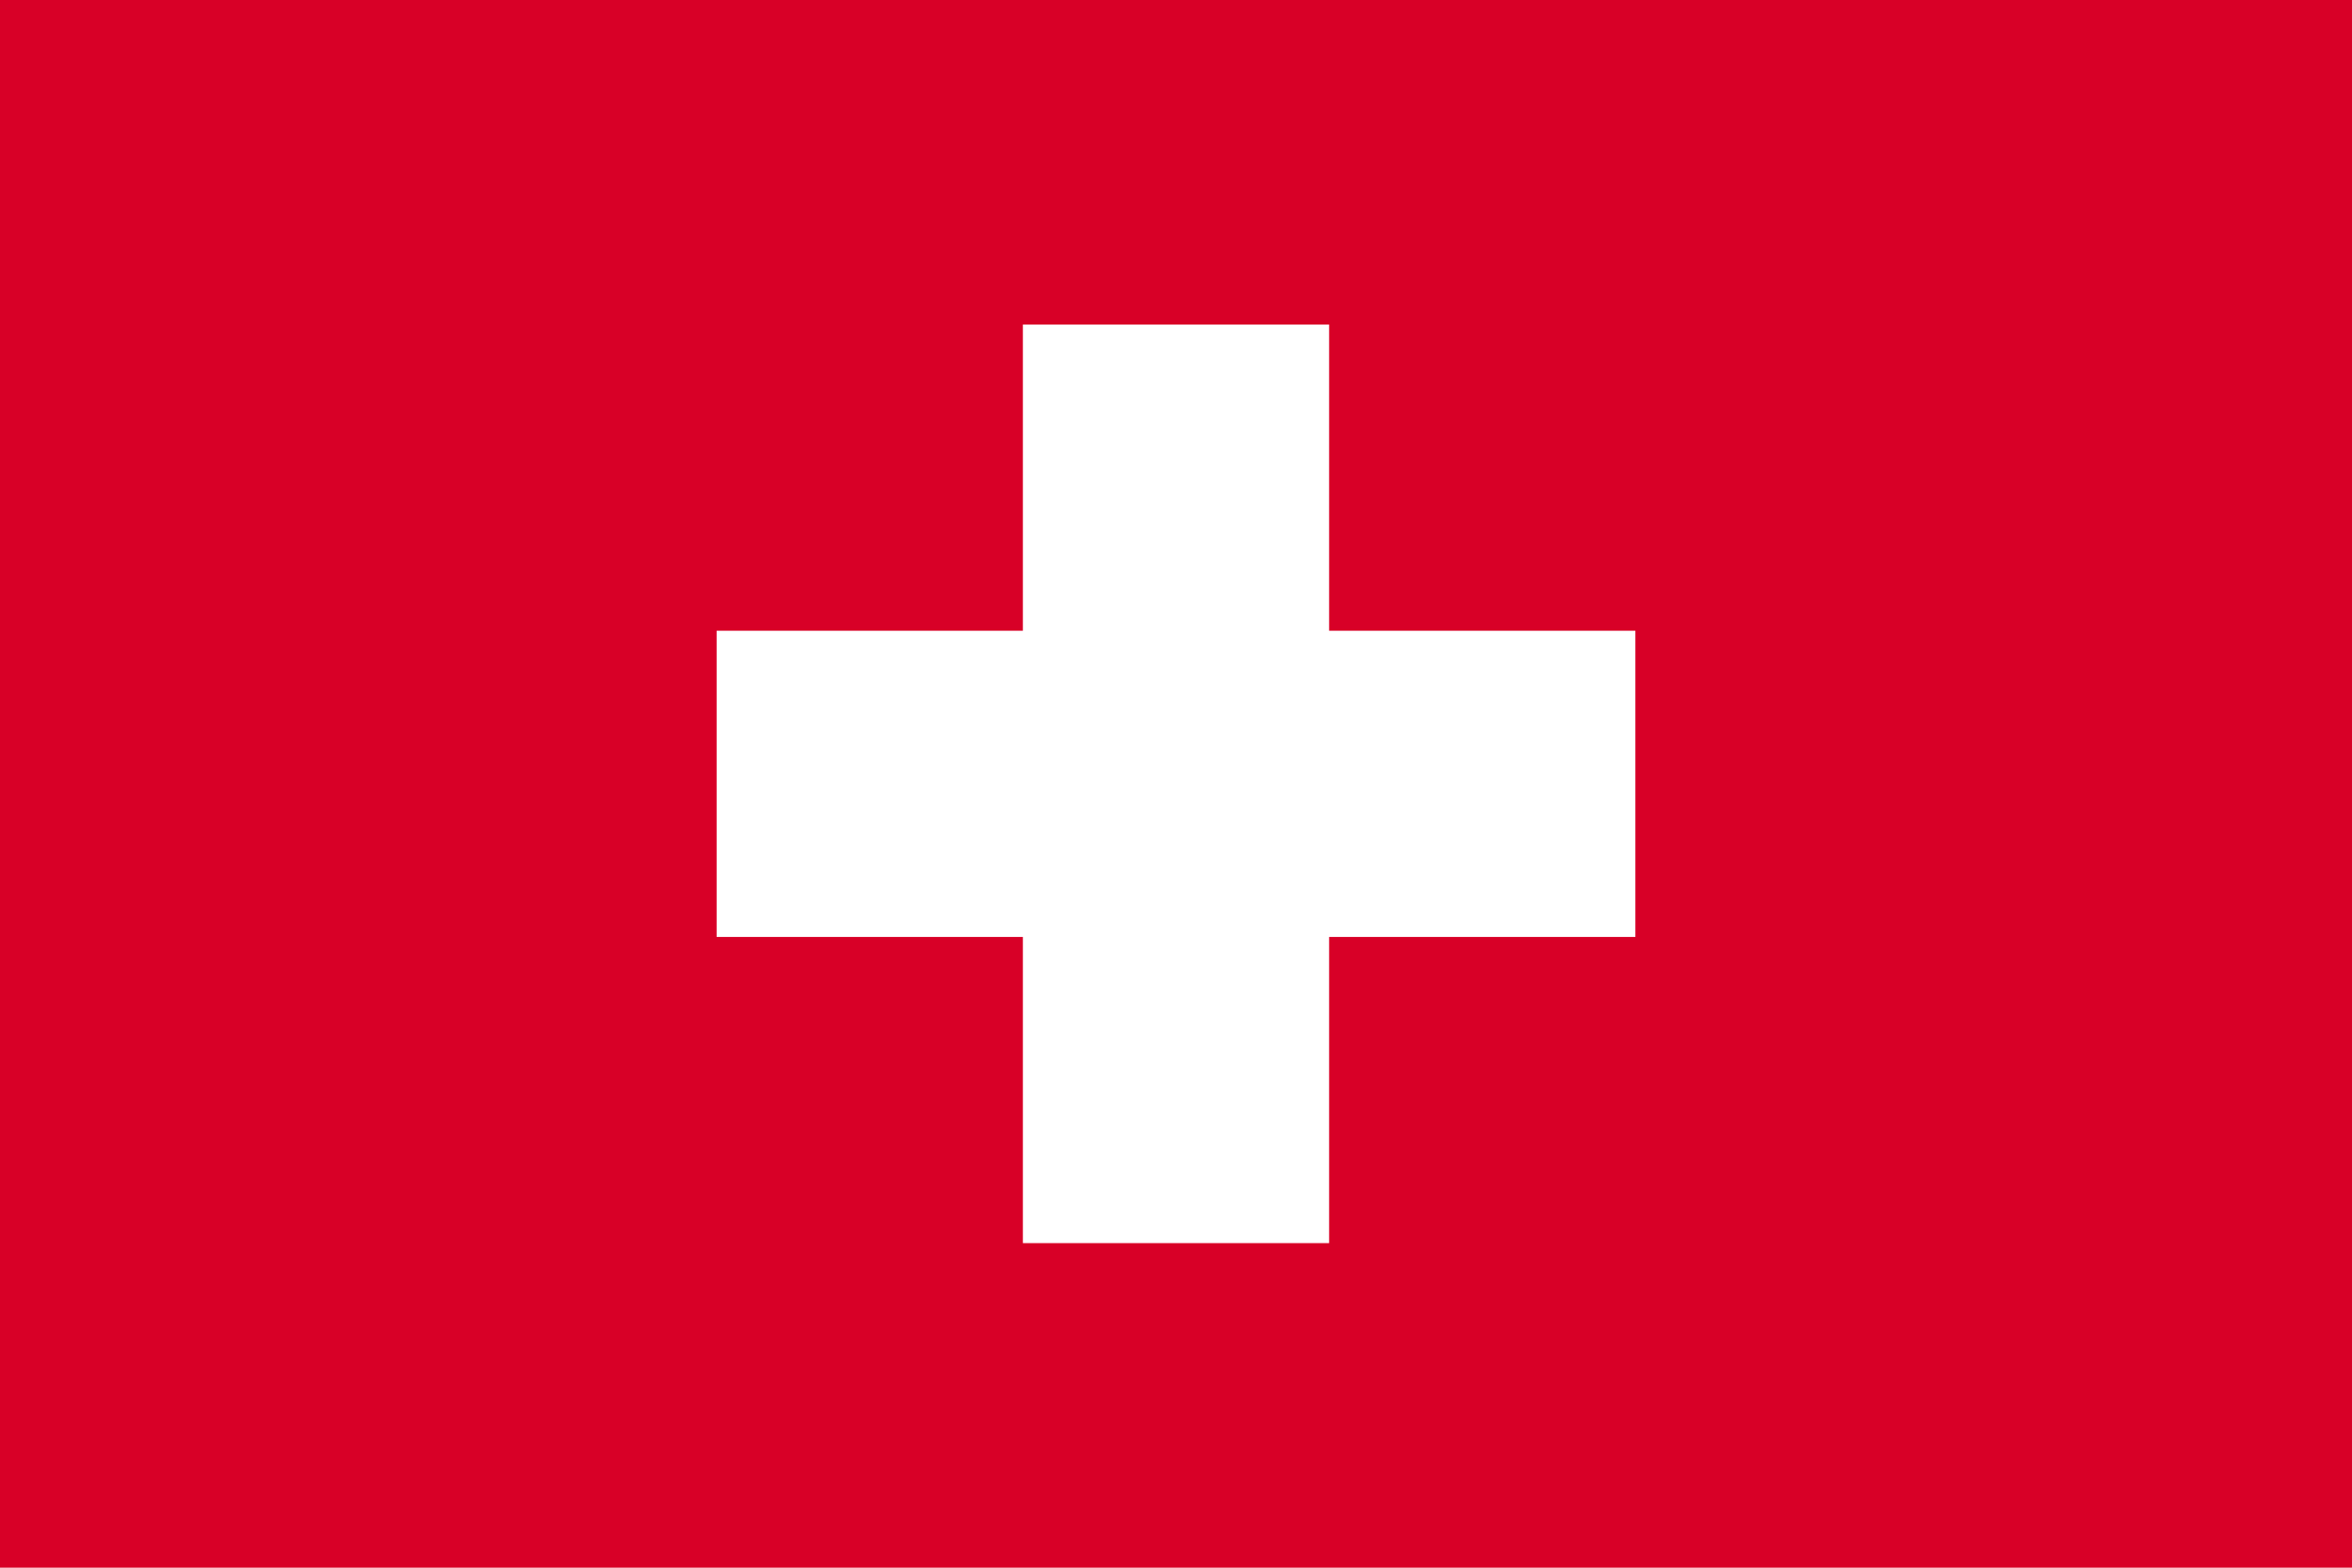
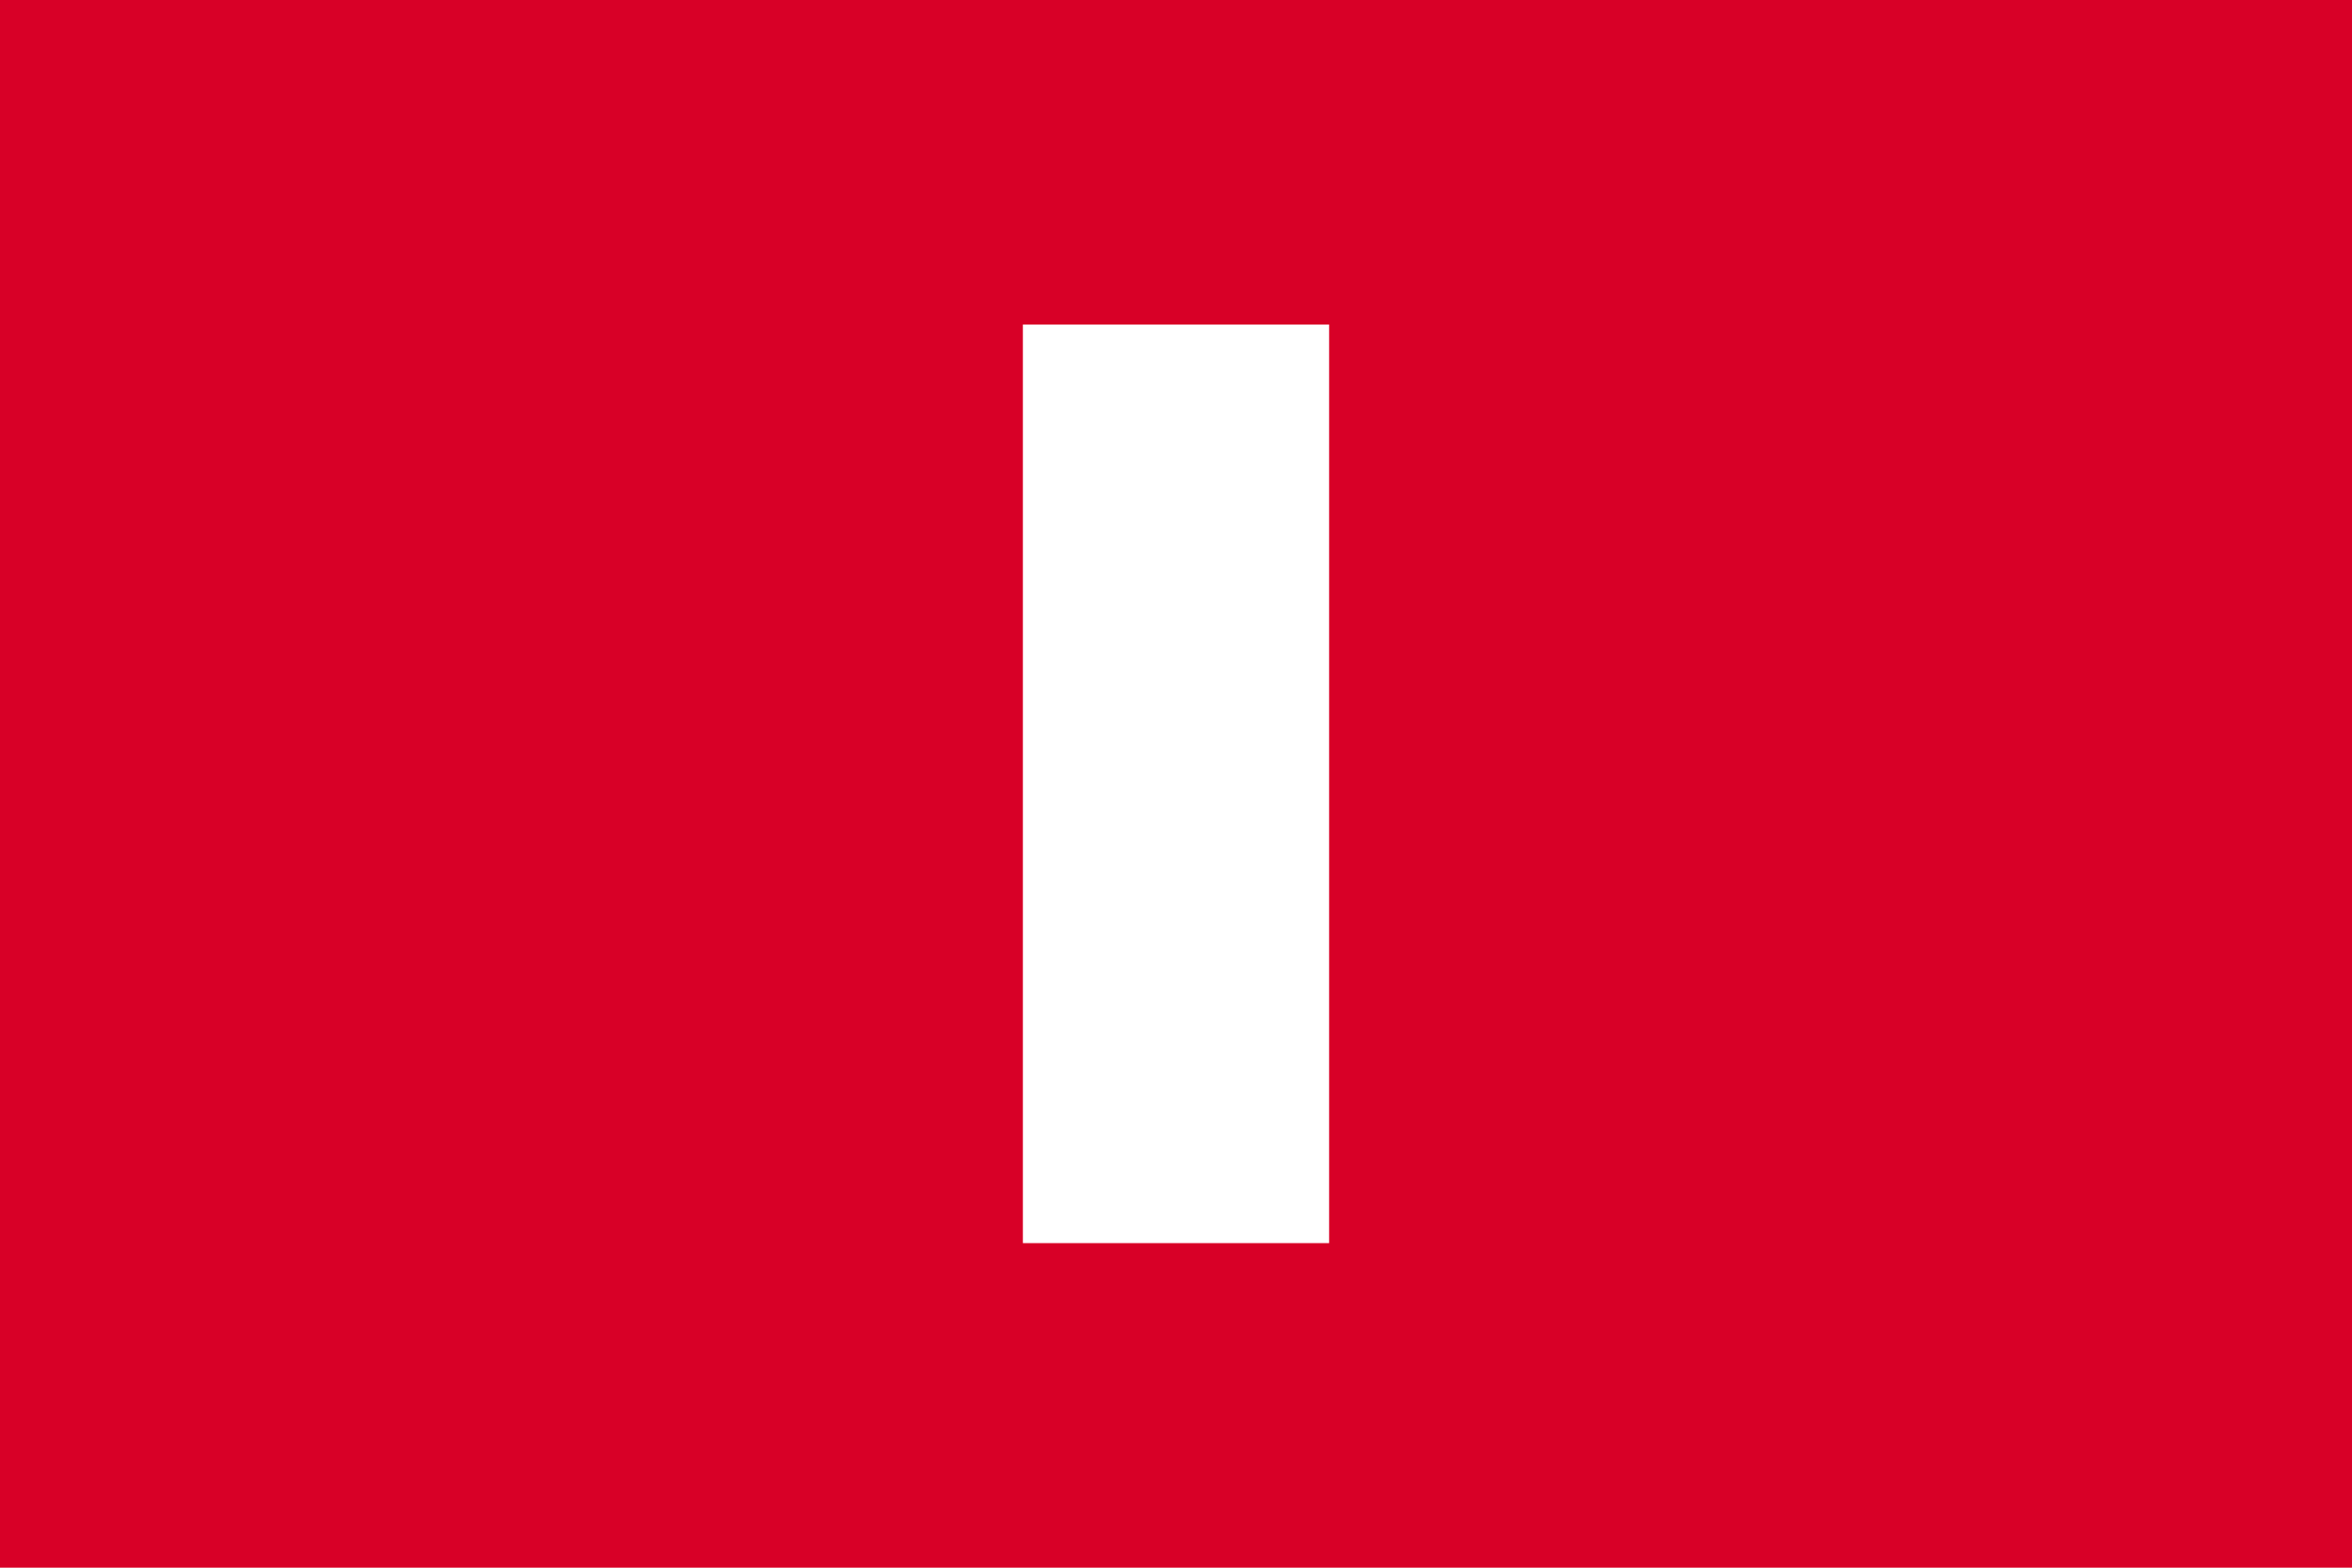
<svg xmlns="http://www.w3.org/2000/svg" id="Layer_1" version="1.1" viewBox="0 0 768 512">
  <defs>
    <style>
      .st0 {
        fill: #fff;
      }

      .st1 {
        fill: #d80027;
      }
    </style>
  </defs>
  <rect class="st1" y="0" width="768" height="512" />
  <rect class="st0" x="234" y="206" width="300" height="100" transform="translate(128 640) rotate(-90)" />
-   <rect class="st0" x="234" y="206" width="300" height="100" />
</svg>